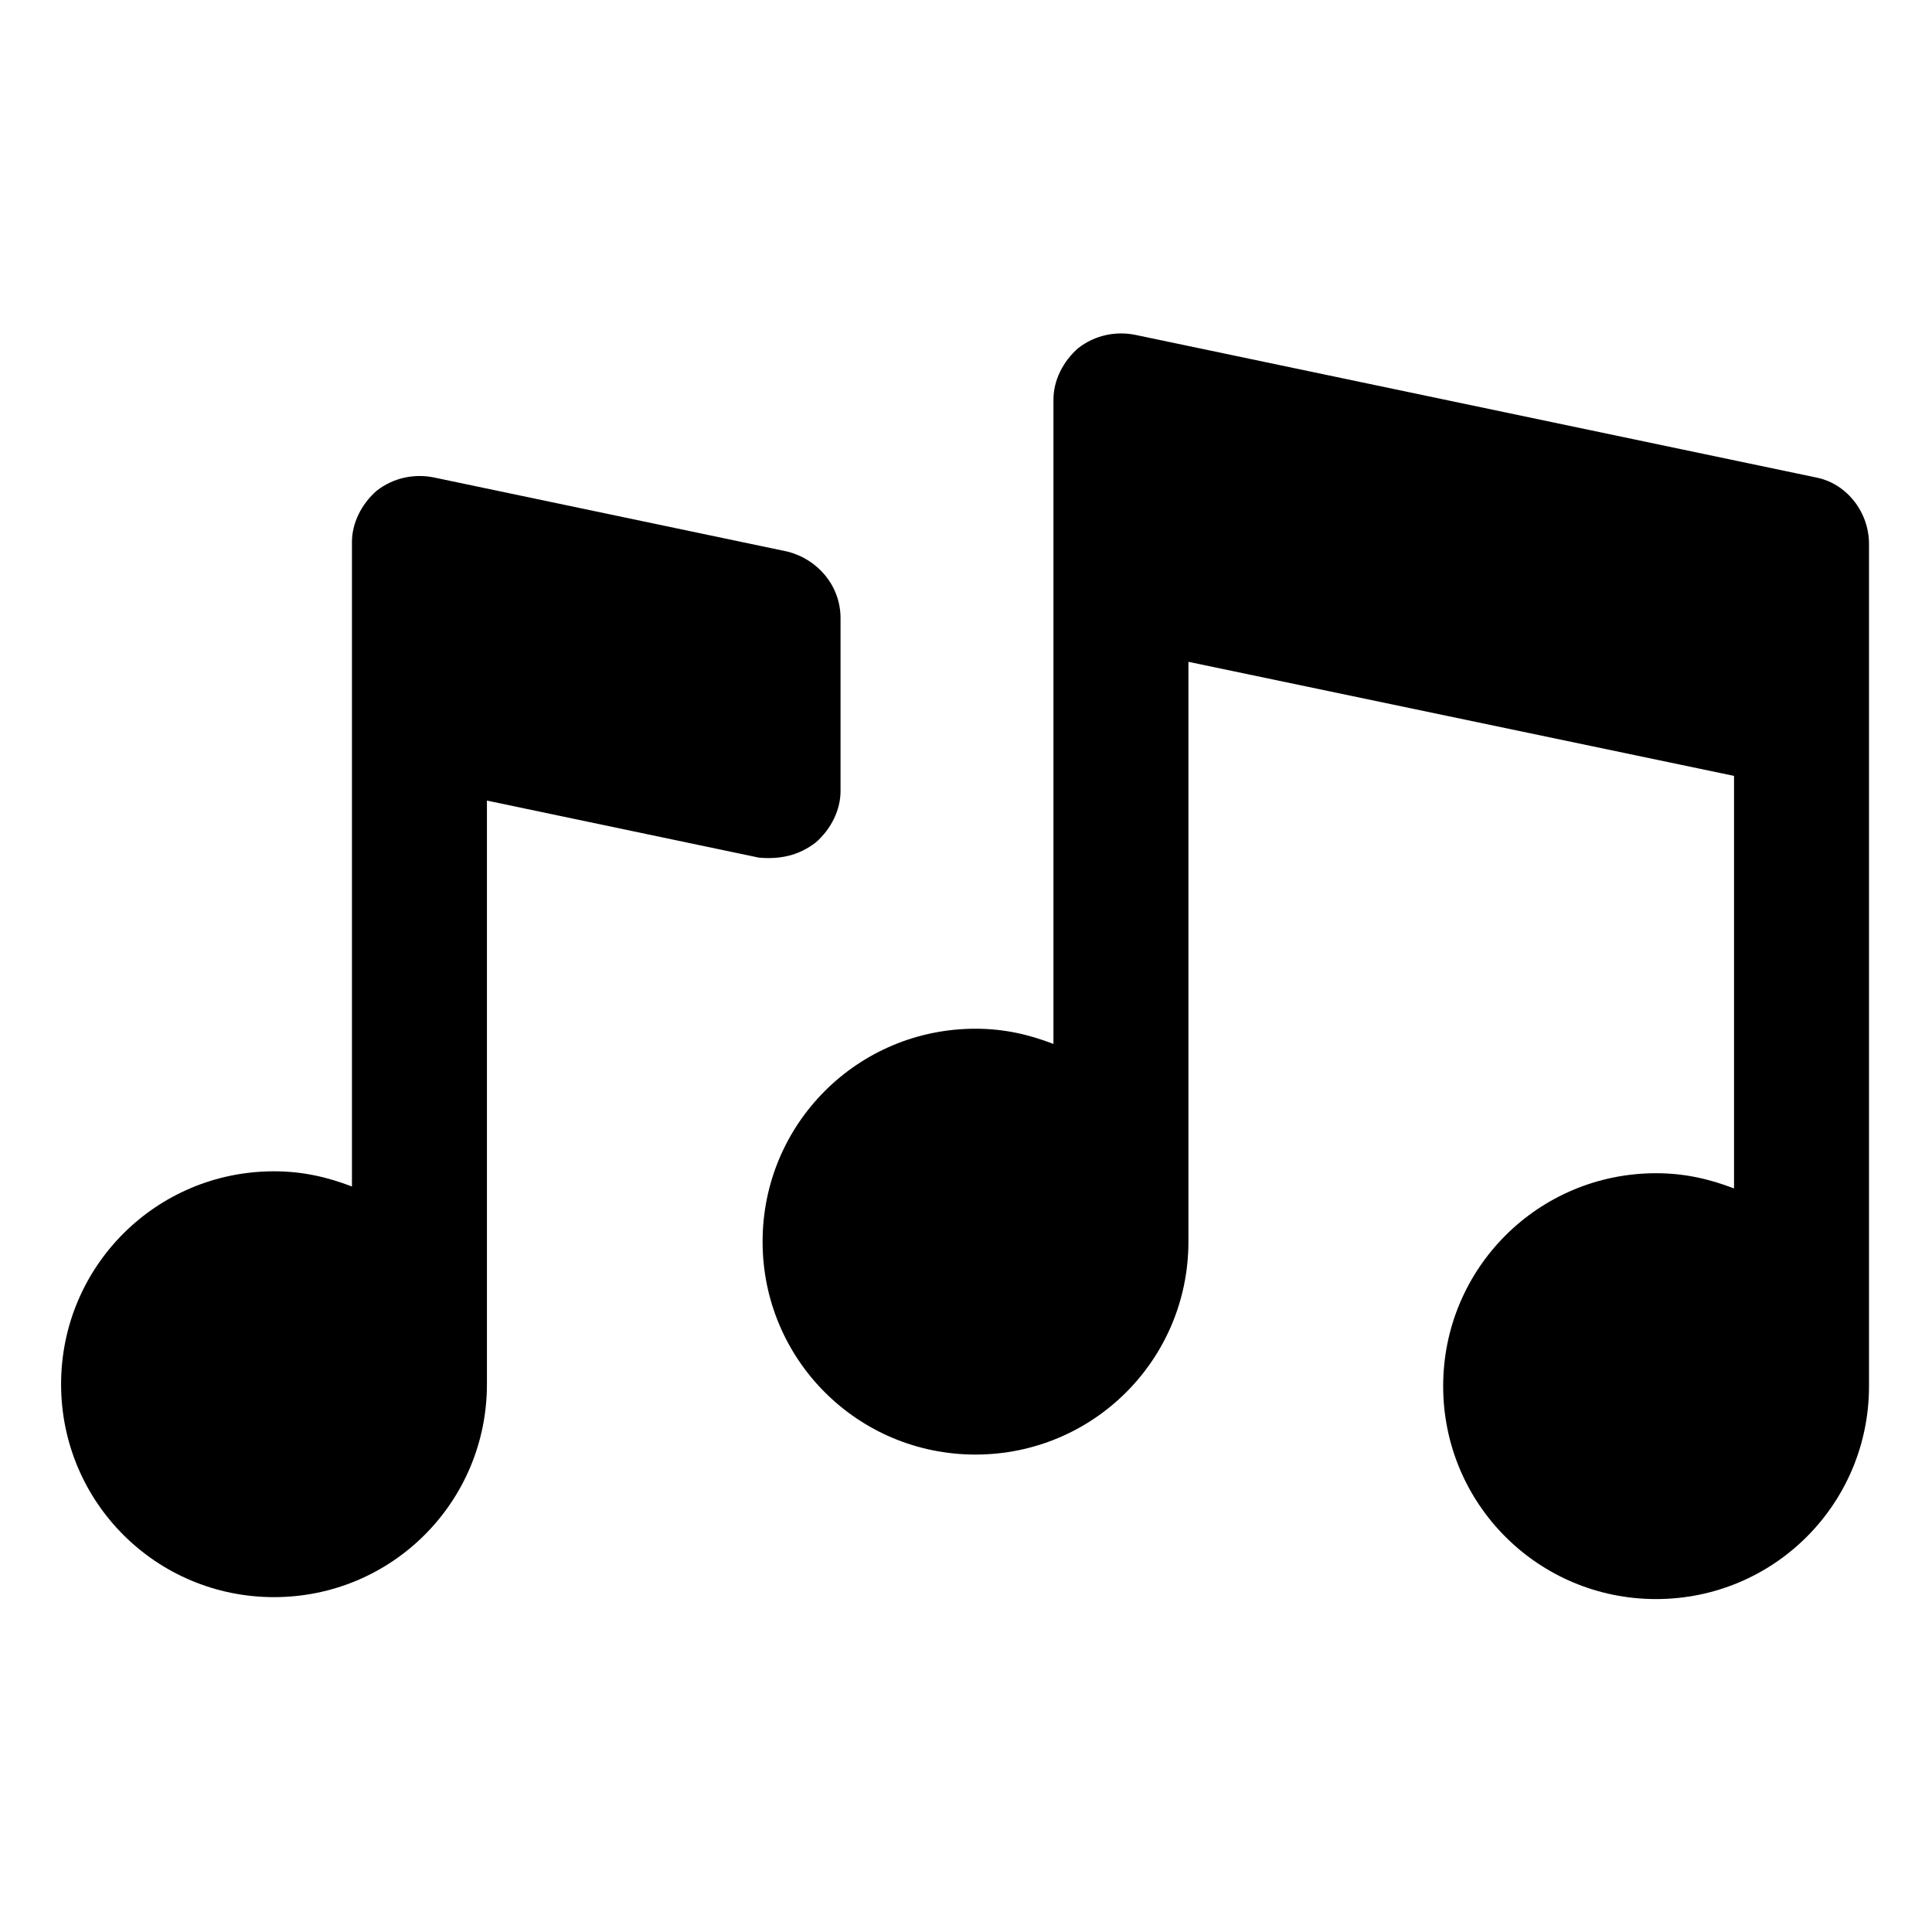
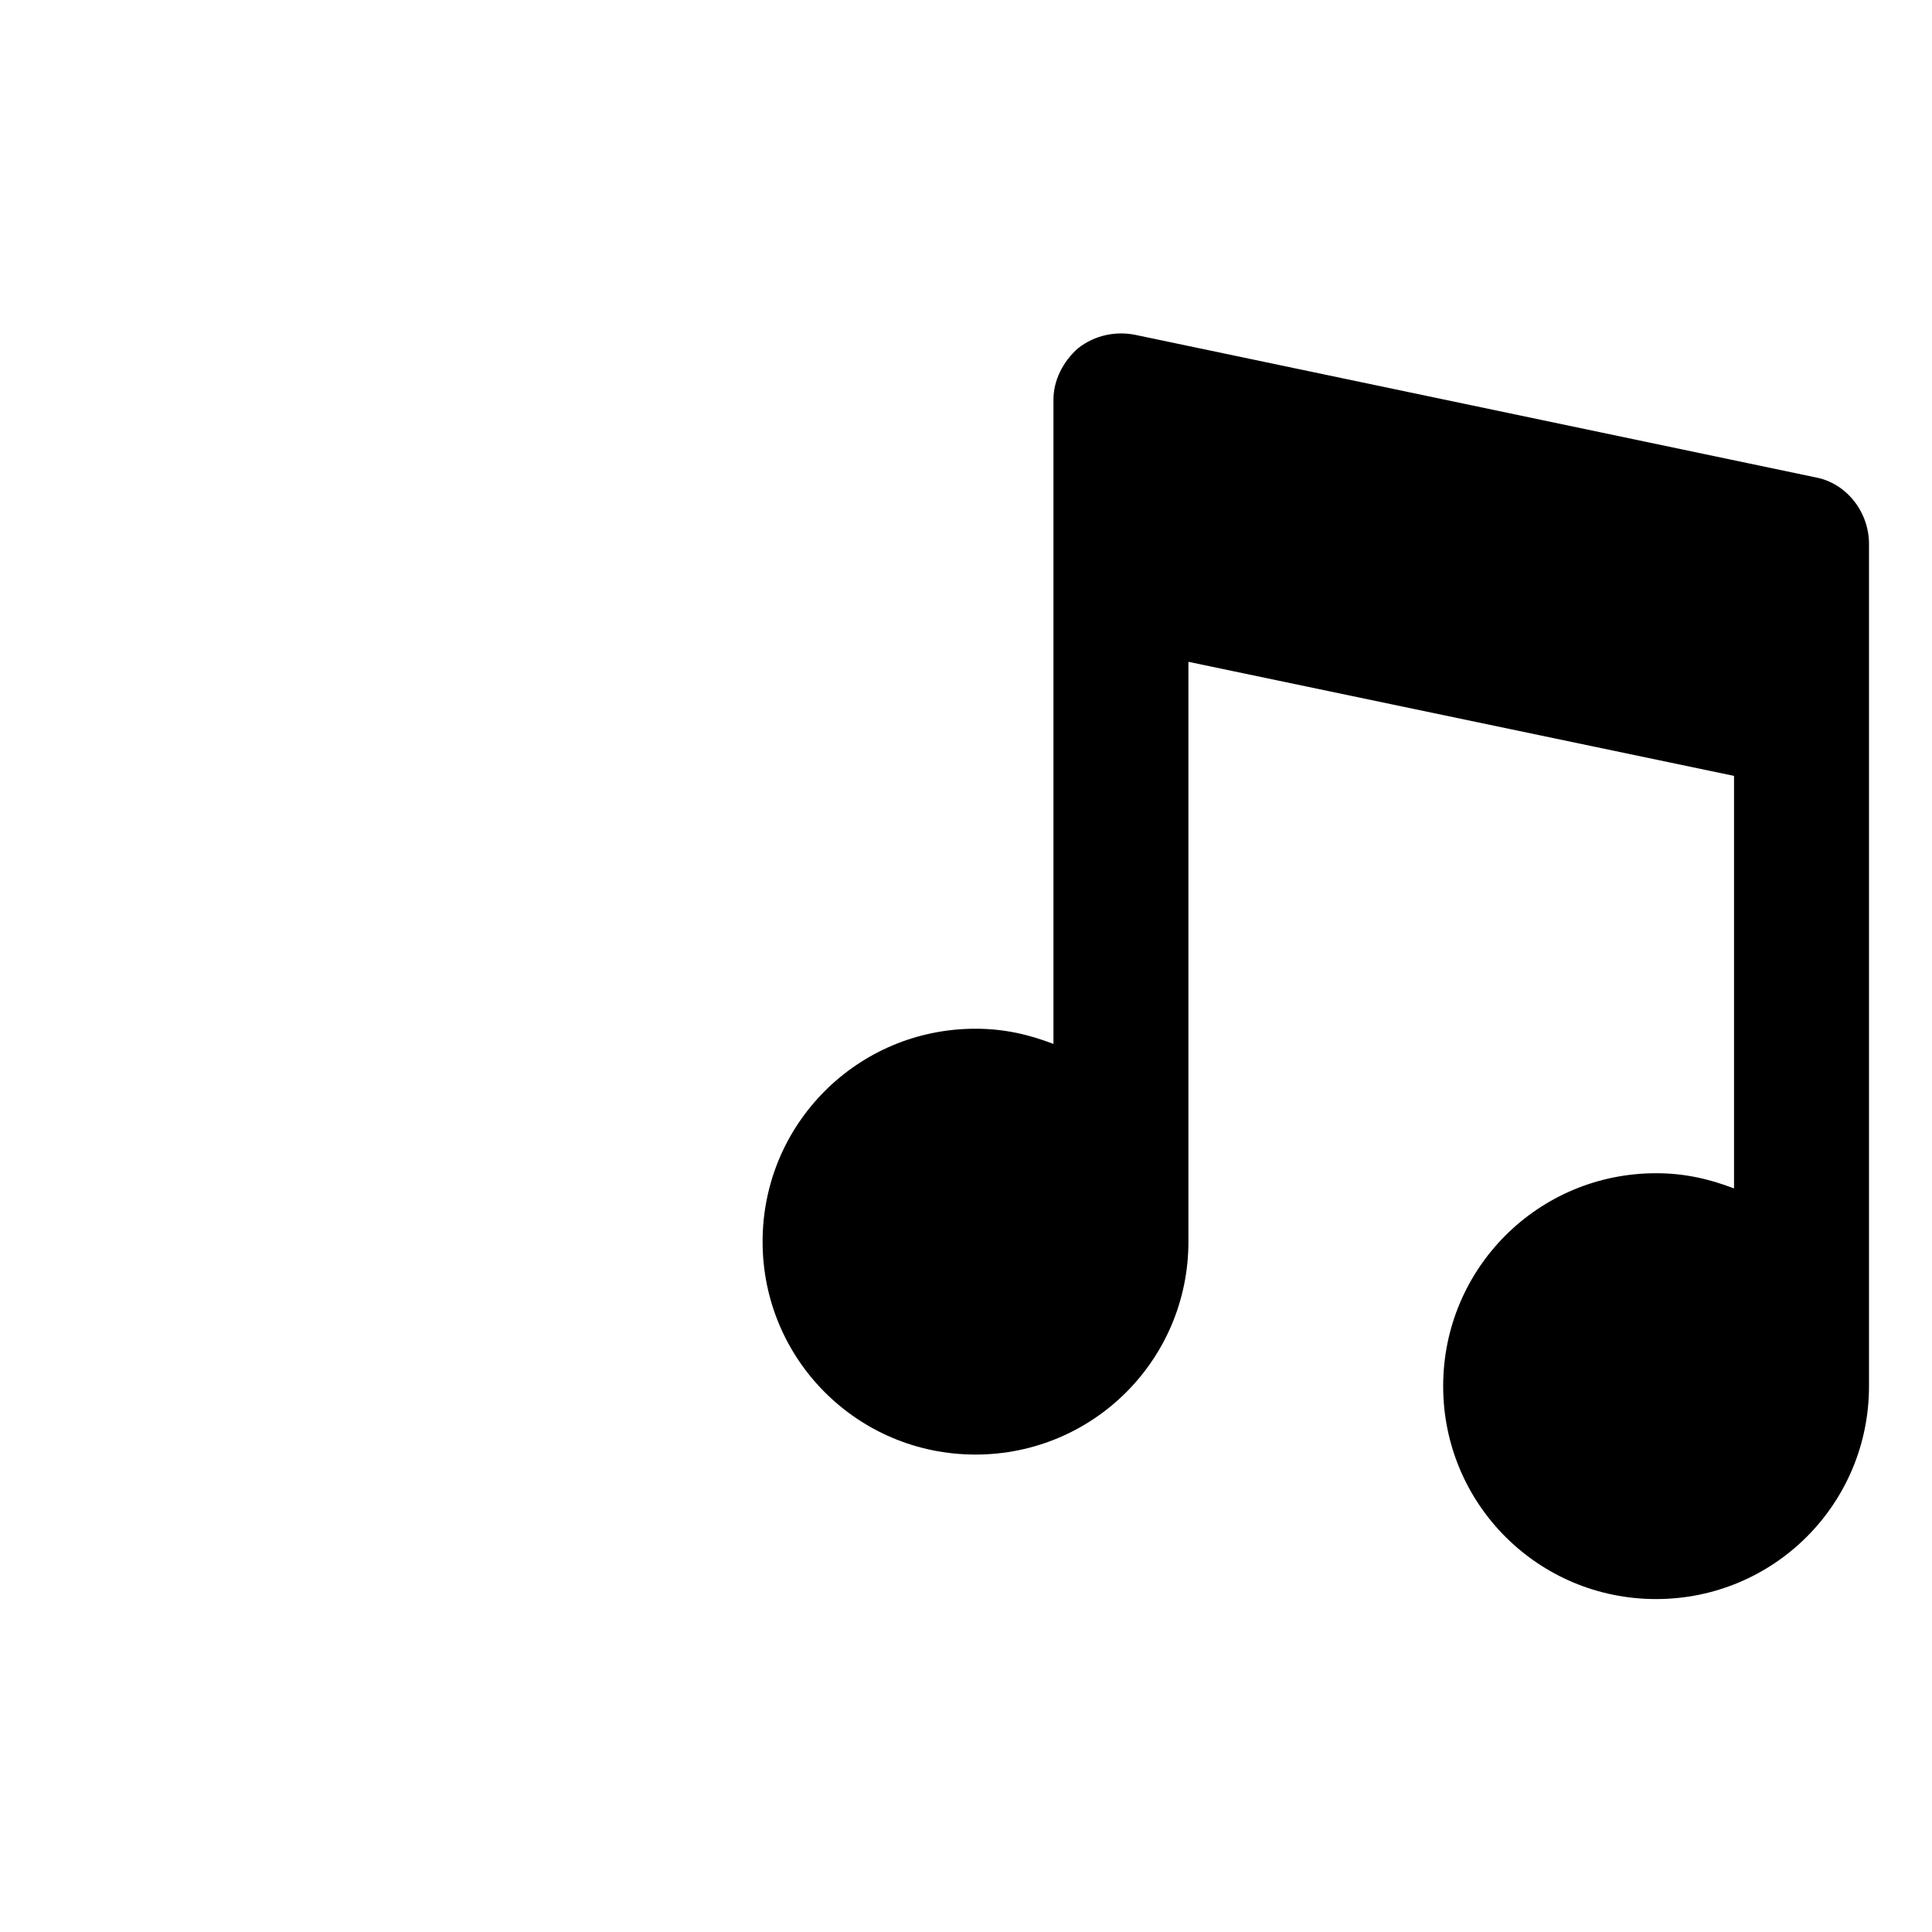
<svg xmlns="http://www.w3.org/2000/svg" fill="#000000" width="800px" height="800px" version="1.1" viewBox="144 144 512 512">
  <g>
    <path d="m625.2 270.52-180.36-37.785c-5.039-1.008-10.578 0-15.113 3.527-4.031 3.527-6.551 8.566-6.551 13.602v170.79c-6.551-2.519-13.098-4.031-20.656-4.031-31.234 0-56.426 25.191-56.426 56.426s25.191 56.426 56.426 56.426 56.426-25.191 56.426-56.426v-153.66l144.59 30.23v109.33c-6.551-2.519-13.098-4.031-20.656-4.031-31.234 0-56.426 25.191-56.426 56.426s25.191 56.426 56.426 56.426c31.234 0 56.426-25.191 56.426-56.426v-223.19c0-8.562-6.047-16.121-14.105-17.633z" />
-     <path d="m360.2 367.25c4.031-3.527 6.551-8.566 6.551-13.602v-45.848c0-8.566-6.047-15.617-14.105-17.633l-93.711-19.648c-5.039-1.008-10.578 0-15.113 3.527-4.031 3.527-6.551 8.566-6.551 13.602v170.79c-6.551-2.519-13.098-4.031-20.656-4.031-31.234 0-56.426 25.191-56.426 56.426 0 31.234 25.191 56.426 56.426 56.426s56.426-25.191 56.426-56.426v-154.67l72.043 15.113c5.543 0.504 10.582-0.504 15.117-4.031z" />
  </g>
</svg>